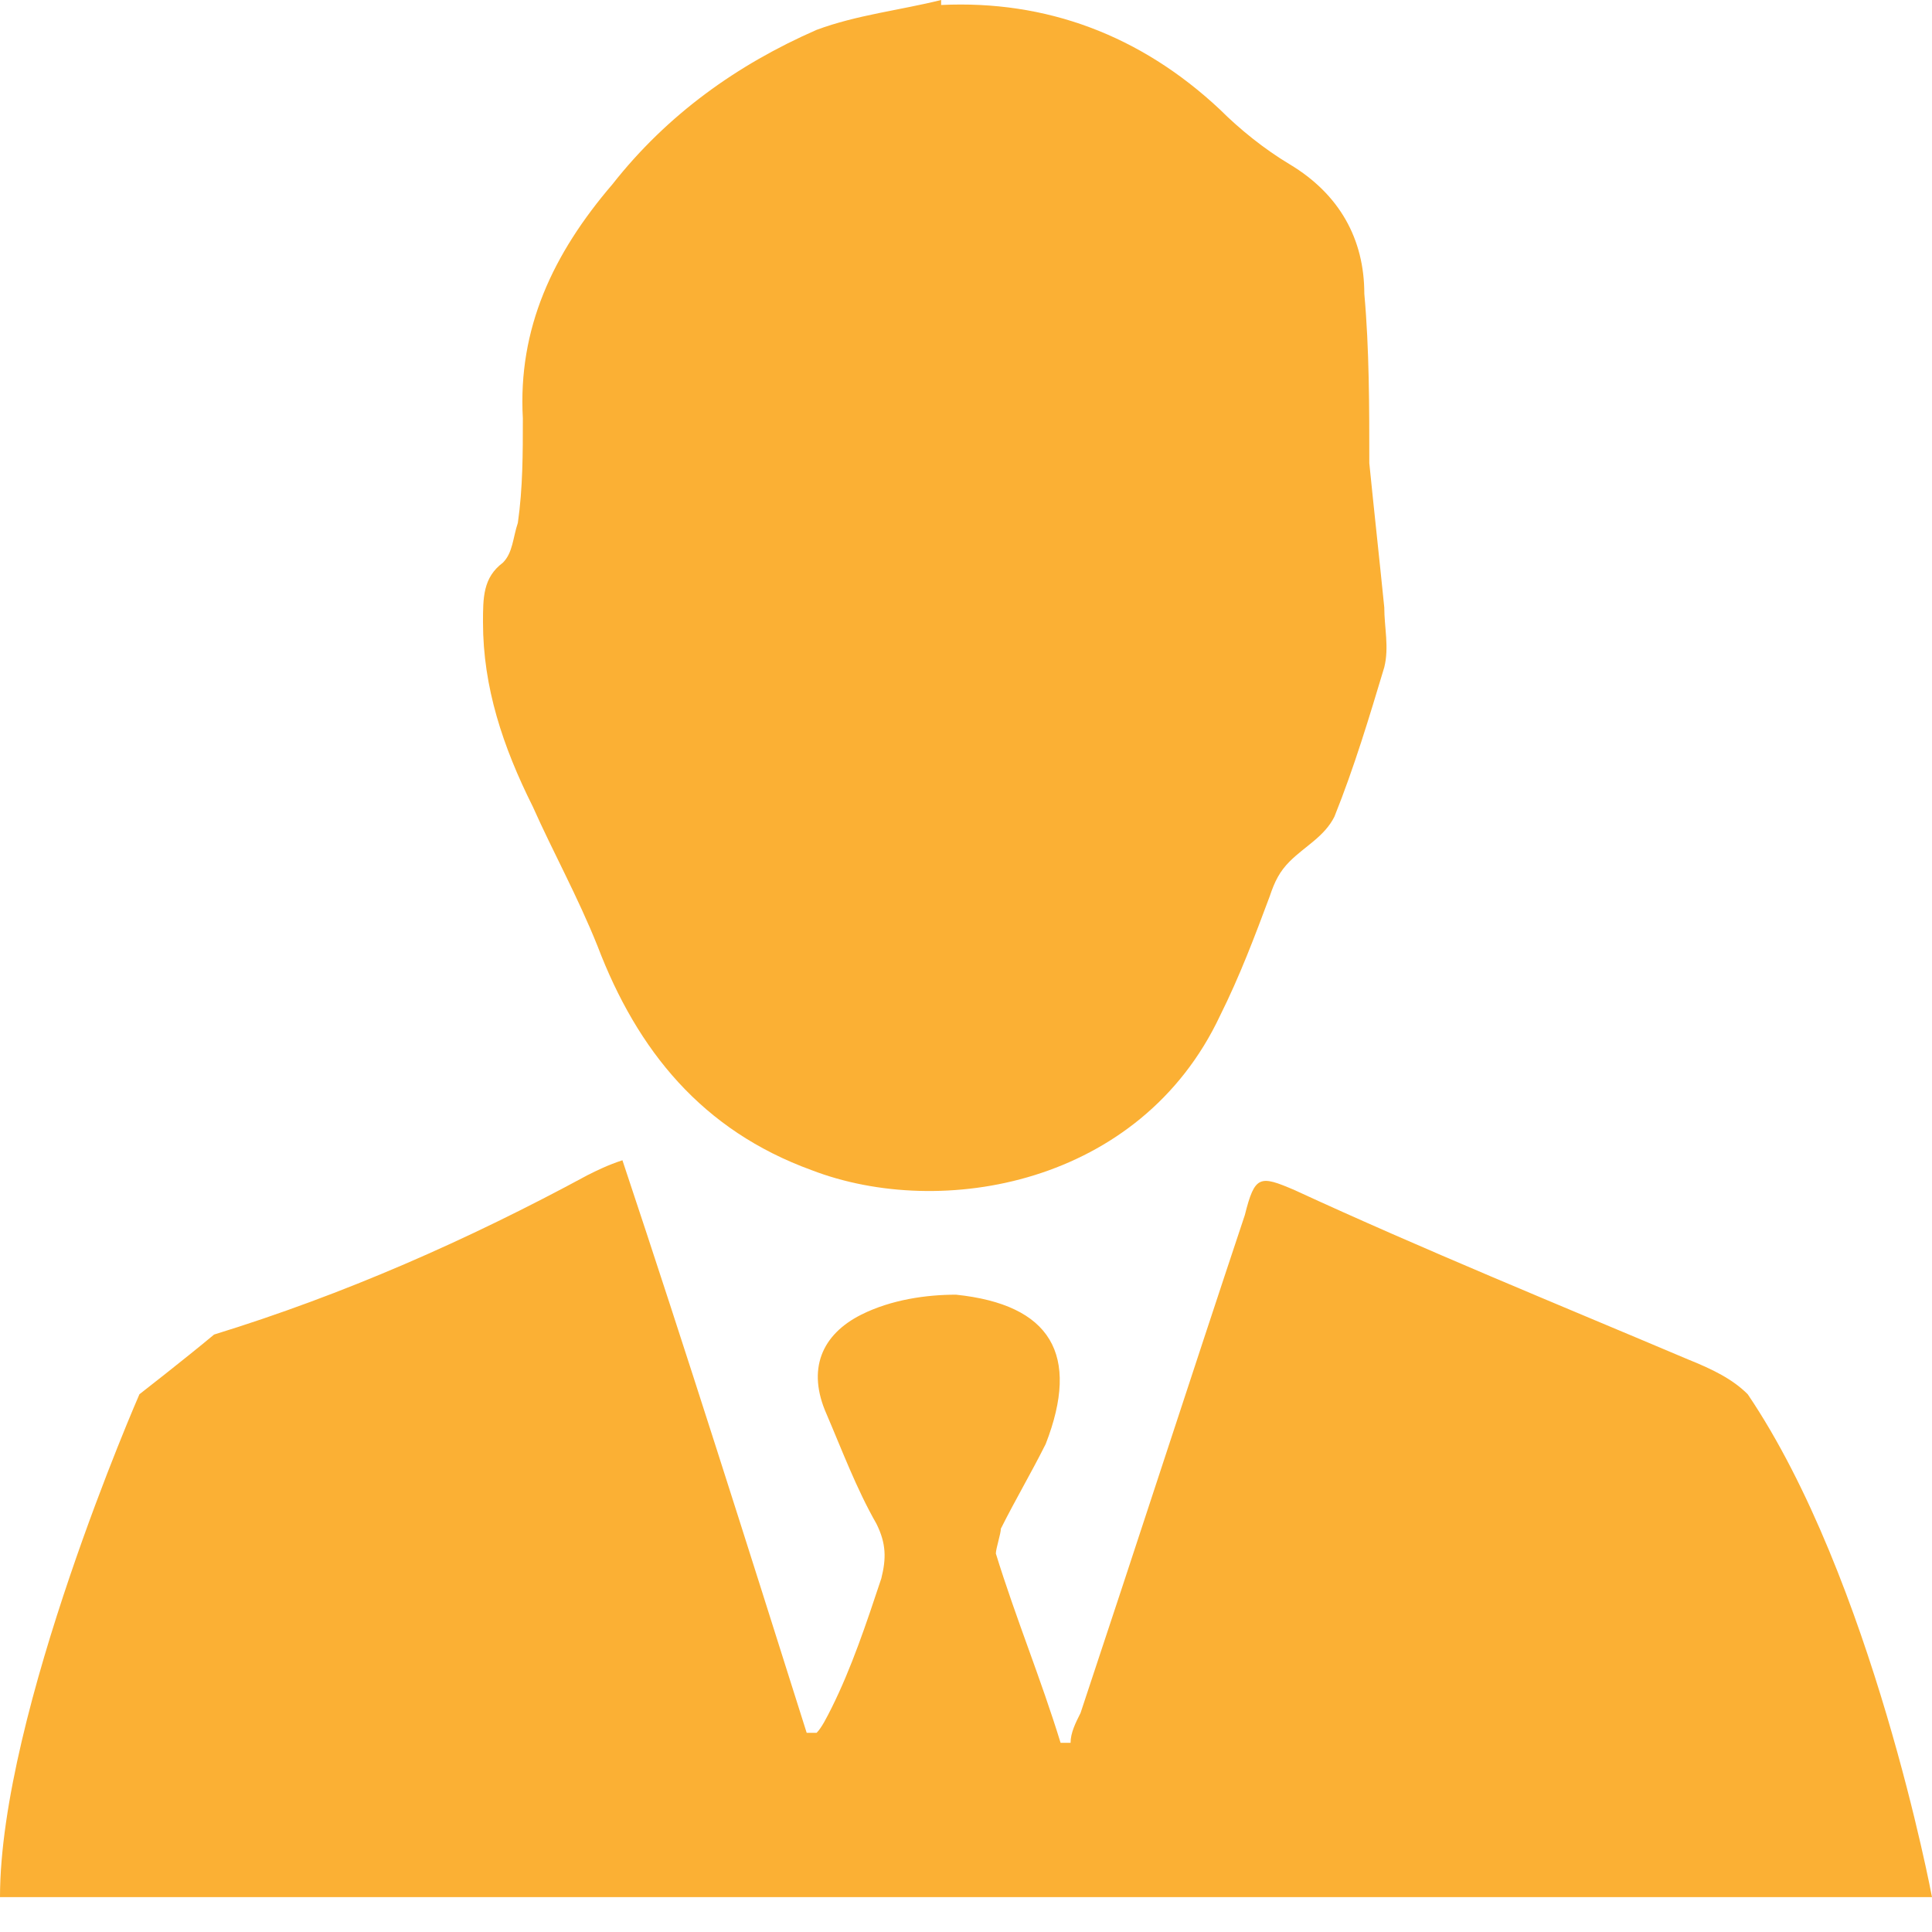
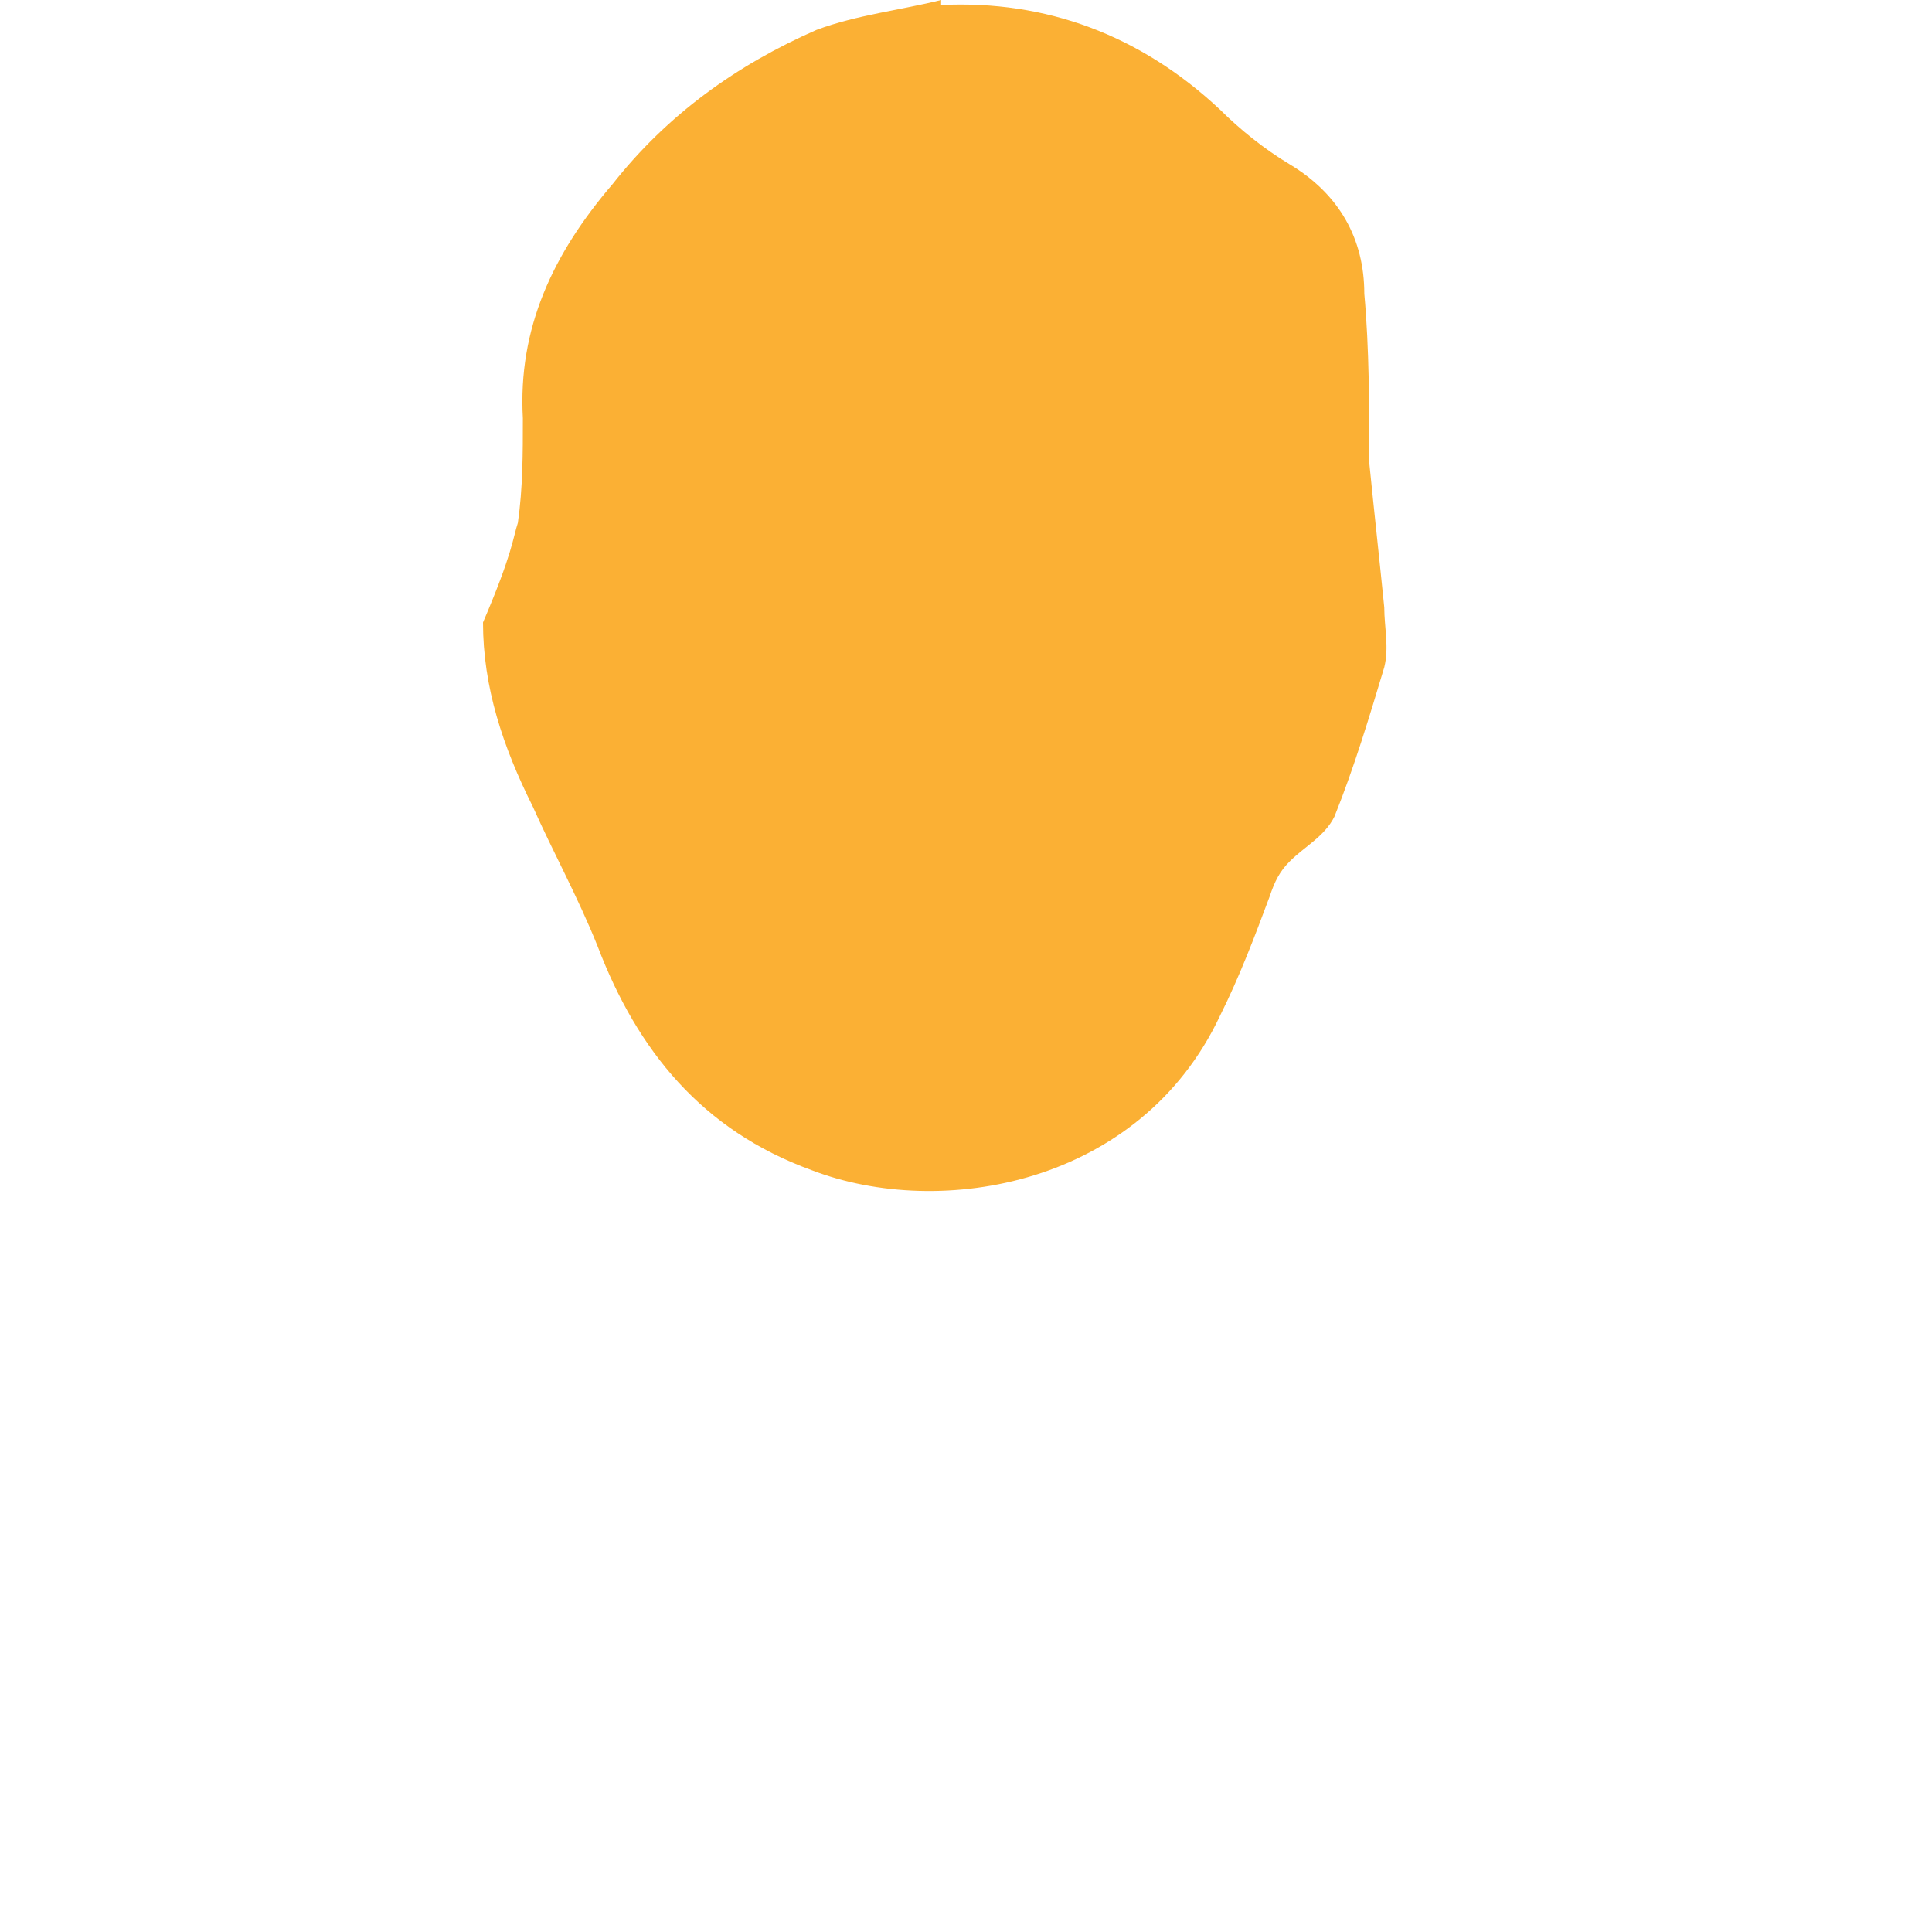
<svg xmlns="http://www.w3.org/2000/svg" width="24" height="24" viewBox="0 0 24 24" fill="none">
  <g clip-path="url(#clip0_254_12101)">
-     <path d="M11.691 0.062C12.99 0 14.165 0.433 15.155 1.361C15.402 1.608 15.711 1.856 16.021 2.041C16.639 2.412 16.948 2.969 16.948 3.649C17.01 4.33 17.01 5.072 17.01 5.753C17.072 6.371 17.134 6.928 17.196 7.546C17.196 7.794 17.258 8.041 17.196 8.289C17.01 8.907 16.825 9.526 16.577 10.144C16.454 10.392 16.206 10.515 16.021 10.701C15.897 10.825 15.835 10.948 15.773 11.134C15.588 11.629 15.402 12.124 15.155 12.619C14.165 14.722 11.691 15.155 10.082 14.536C8.722 14.041 7.918 13.052 7.423 11.753C7.175 11.134 6.866 10.577 6.619 10.021C6.247 9.278 6 8.536 6 7.732C6 7.423 6 7.175 6.247 6.99C6.371 6.866 6.371 6.68 6.433 6.495C6.495 6.062 6.495 5.629 6.495 5.196C6.433 4.082 6.866 3.155 7.608 2.289C8.289 1.423 9.155 0.804 10.144 0.371C10.639 0.186 11.196 0.124 11.691 0V0.062Z" fill="#FBB034" />
-     <path d="M21.711 17.32C21.526 17.134 21.278 17.011 20.969 16.887C19.361 16.206 17.691 15.526 16.082 14.784C15.649 14.598 15.588 14.598 15.464 15.093C14.784 17.134 14.103 19.237 13.423 21.279C13.361 21.402 13.299 21.526 13.299 21.65C13.237 21.65 13.237 21.65 13.175 21.65C12.928 20.846 12.619 20.103 12.371 19.299C12.371 19.237 12.433 19.052 12.433 18.99C12.619 18.619 12.804 18.309 12.99 17.938C13.423 16.825 13.052 16.206 11.876 16.083C11.505 16.083 11.072 16.145 10.701 16.33C10.206 16.578 10.021 17.011 10.268 17.567C10.454 18 10.639 18.495 10.887 18.928C11.01 19.175 11.01 19.361 10.948 19.608C10.763 20.165 10.577 20.722 10.33 21.217C10.268 21.34 10.206 21.464 10.144 21.526C10.082 21.526 10.082 21.526 10.021 21.526C9.278 19.175 8.536 16.825 7.732 14.413C7.546 14.475 7.423 14.536 7.299 14.598C5.814 15.402 4.268 16.083 2.66 16.578C2.289 16.887 1.732 17.32 1.732 17.32C1.732 17.32 0 21.279 0 23.567H24C24 23.567 23.258 19.608 21.711 17.32Z" fill="#FBB034" />
+     <path d="M11.691 0.062C12.99 0 14.165 0.433 15.155 1.361C15.402 1.608 15.711 1.856 16.021 2.041C16.639 2.412 16.948 2.969 16.948 3.649C17.01 4.33 17.01 5.072 17.01 5.753C17.072 6.371 17.134 6.928 17.196 7.546C17.196 7.794 17.258 8.041 17.196 8.289C17.01 8.907 16.825 9.526 16.577 10.144C16.454 10.392 16.206 10.515 16.021 10.701C15.897 10.825 15.835 10.948 15.773 11.134C15.588 11.629 15.402 12.124 15.155 12.619C14.165 14.722 11.691 15.155 10.082 14.536C8.722 14.041 7.918 13.052 7.423 11.753C7.175 11.134 6.866 10.577 6.619 10.021C6.247 9.278 6 8.536 6 7.732C6.371 6.866 6.371 6.68 6.433 6.495C6.495 6.062 6.495 5.629 6.495 5.196C6.433 4.082 6.866 3.155 7.608 2.289C8.289 1.423 9.155 0.804 10.144 0.371C10.639 0.186 11.196 0.124 11.691 0V0.062Z" fill="#FBB034" />
  </g>
  <defs>
    <clipPath id="clip0_254_12101">
      <rect width="24" height="23.567" fill="white" />
    </clipPath>
  </defs>
</svg>